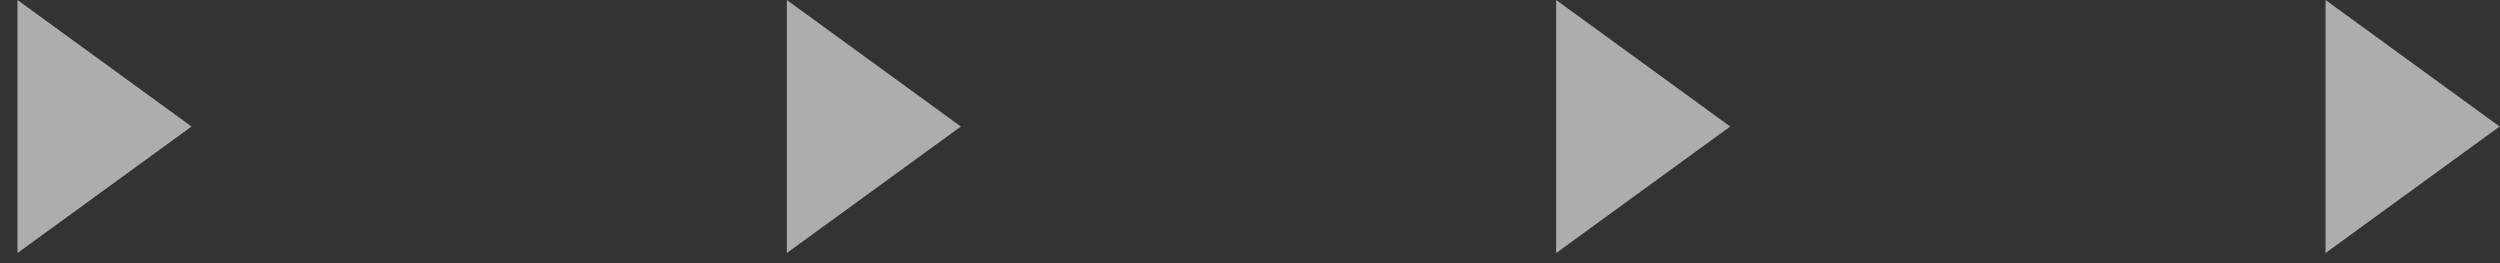
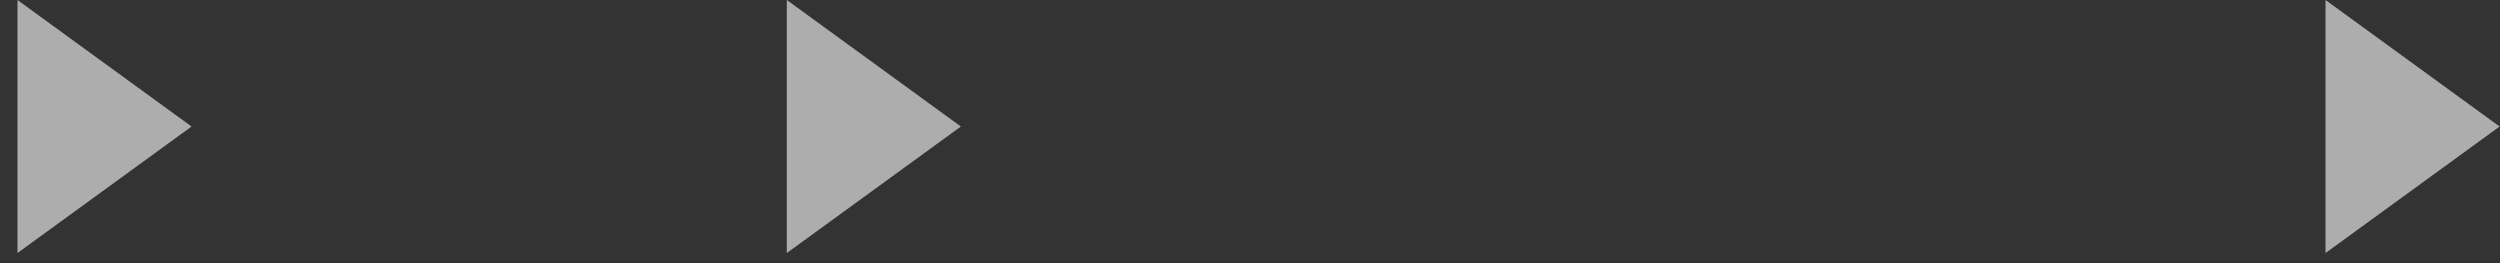
<svg xmlns="http://www.w3.org/2000/svg" width="133" height="14" viewBox="0 0 133 14" fill="none">
  <rect x="0" y="0" width="133" height="14" fill="#333333" stroke="none" />
  <g id="Group 225" opacity="0.6">
    <path id="Path 12" d="M0.93 0V13.461L10.19 6.731L0.93 0Z" fill="white" />
    <path id="Path 13" d="M41.858 0V13.461L51.118 6.731L41.858 0Z" fill="white" />
-     <path id="Path 15" d="M82.788 0V13.461L92.048 6.731L82.788 0Z" fill="white" />
-     <path id="Path 16" d="M123.718 0V13.461L132.978 6.731L123.718 0Z" fill="white" />
+     <path id="Path 16" d="M123.718 0V13.461L132.978 6.731Z" fill="white" />
  </g>
</svg>